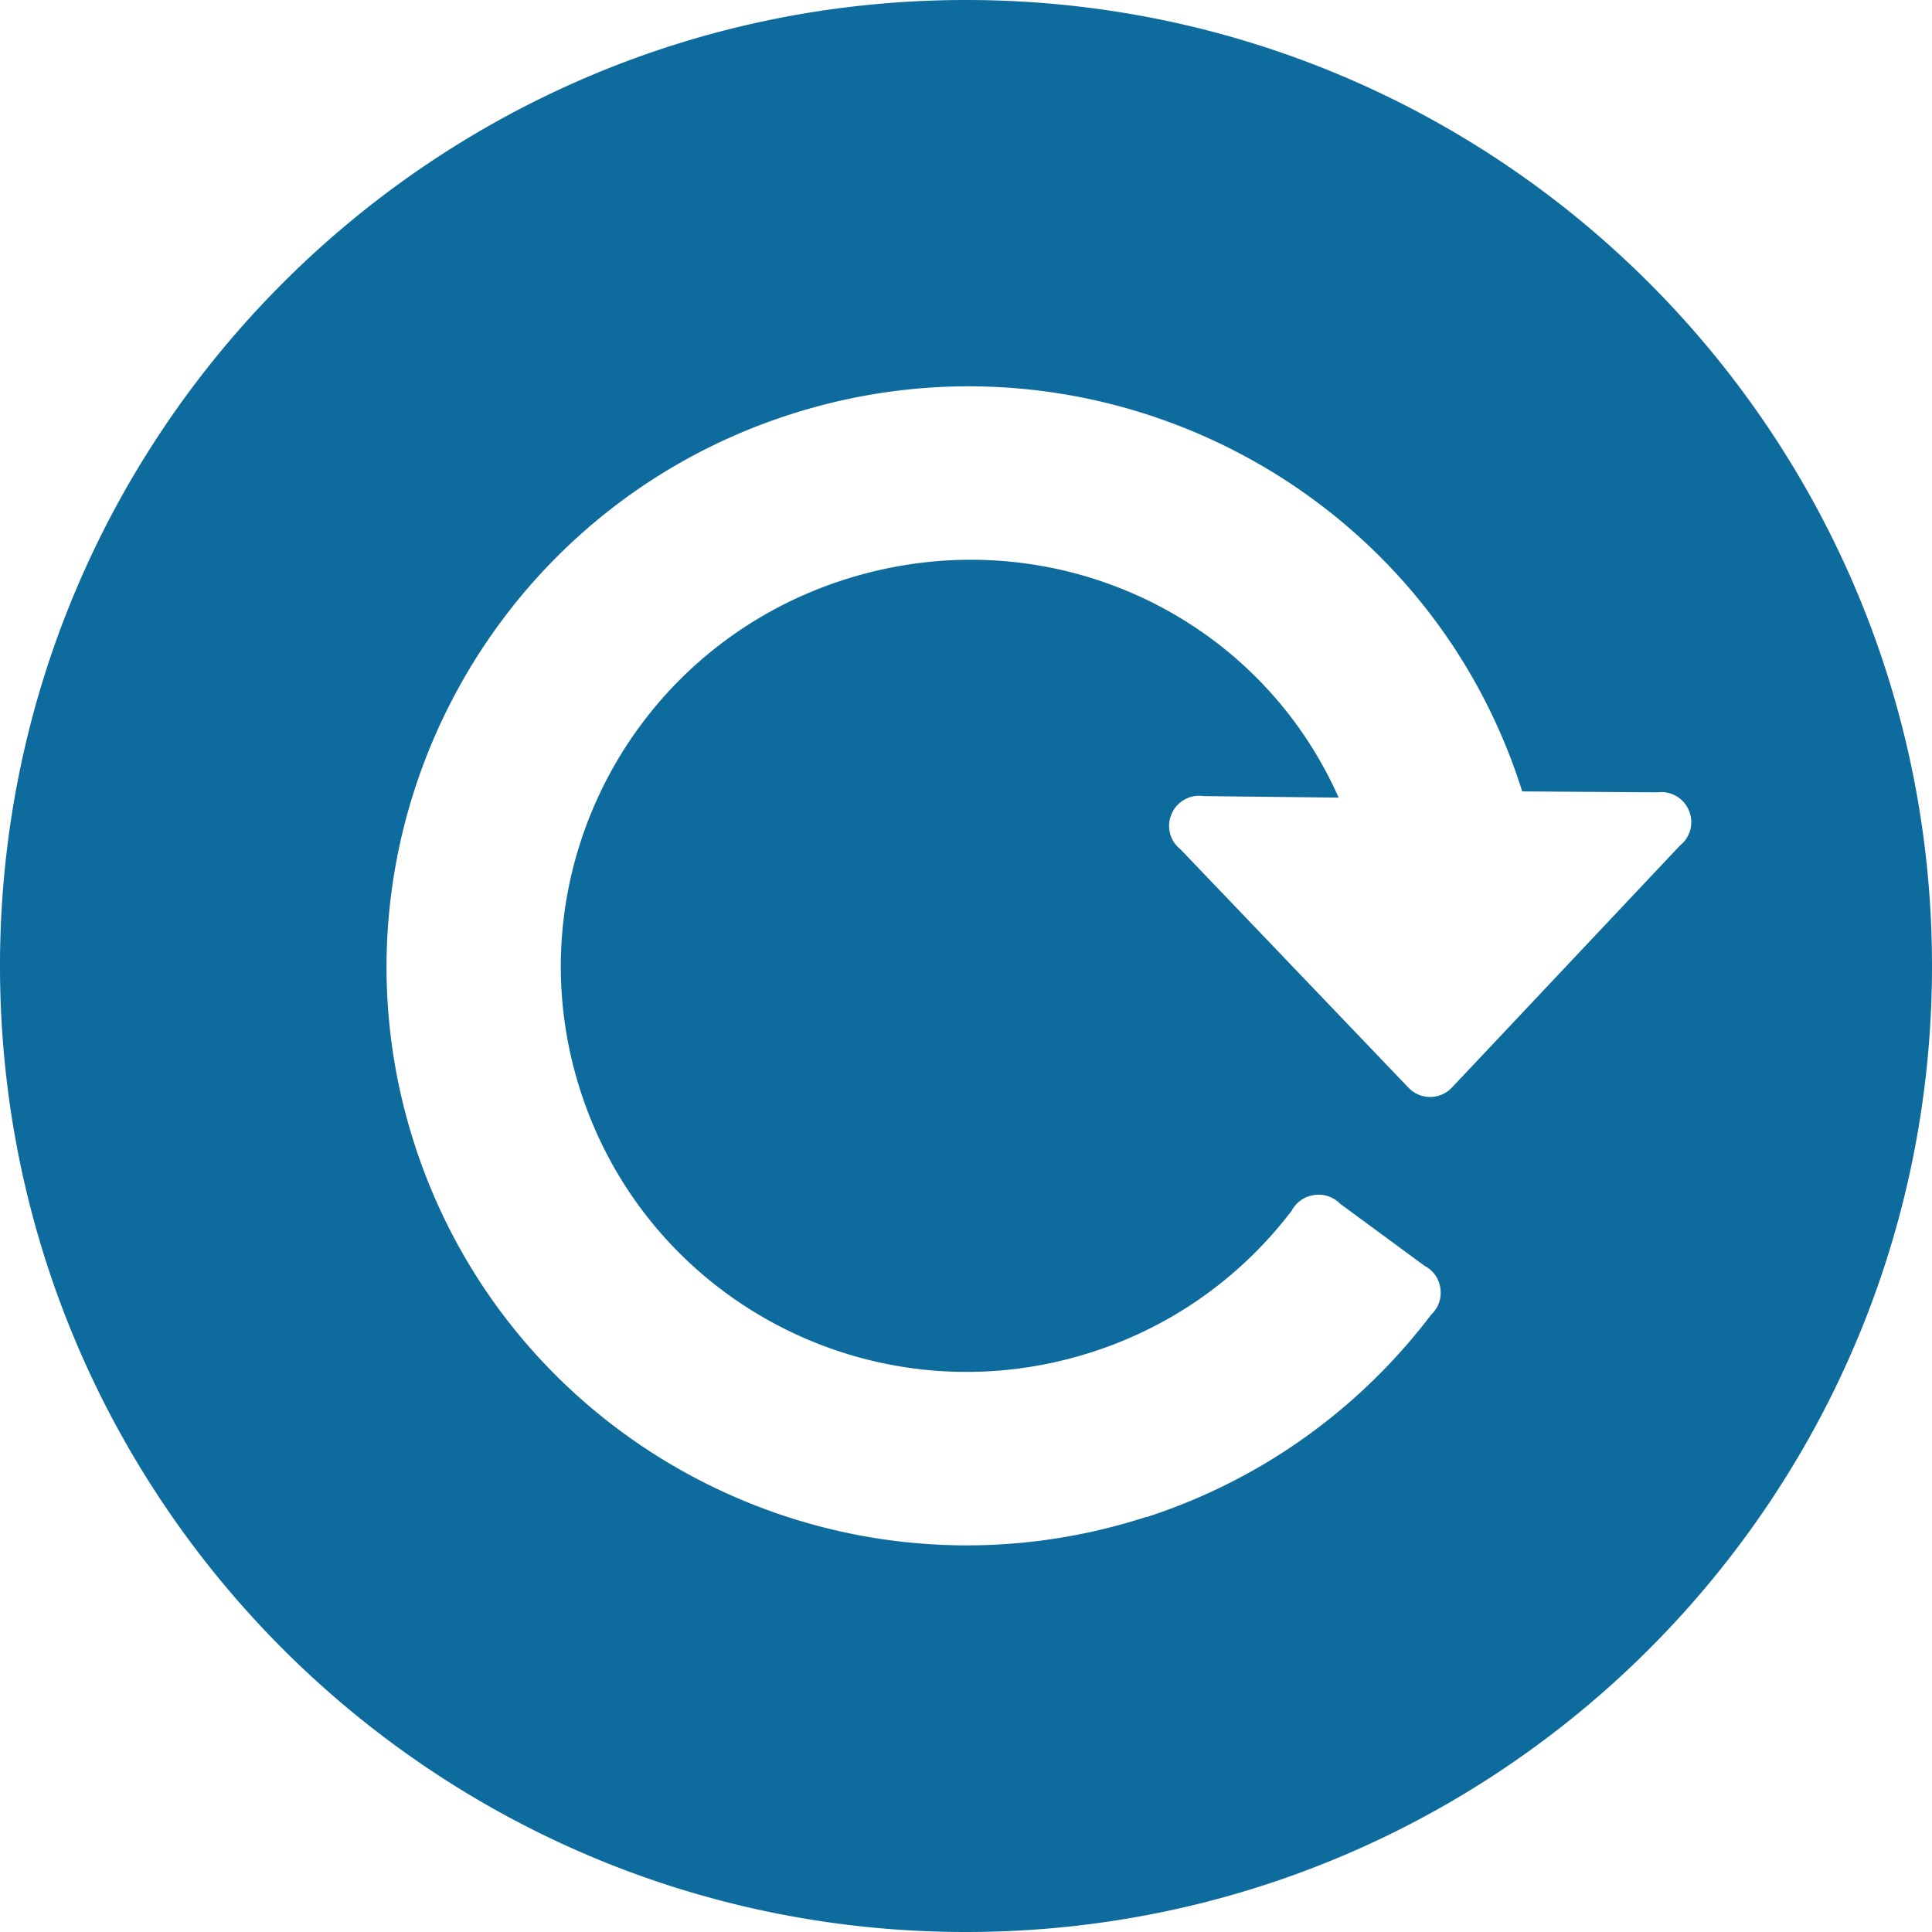
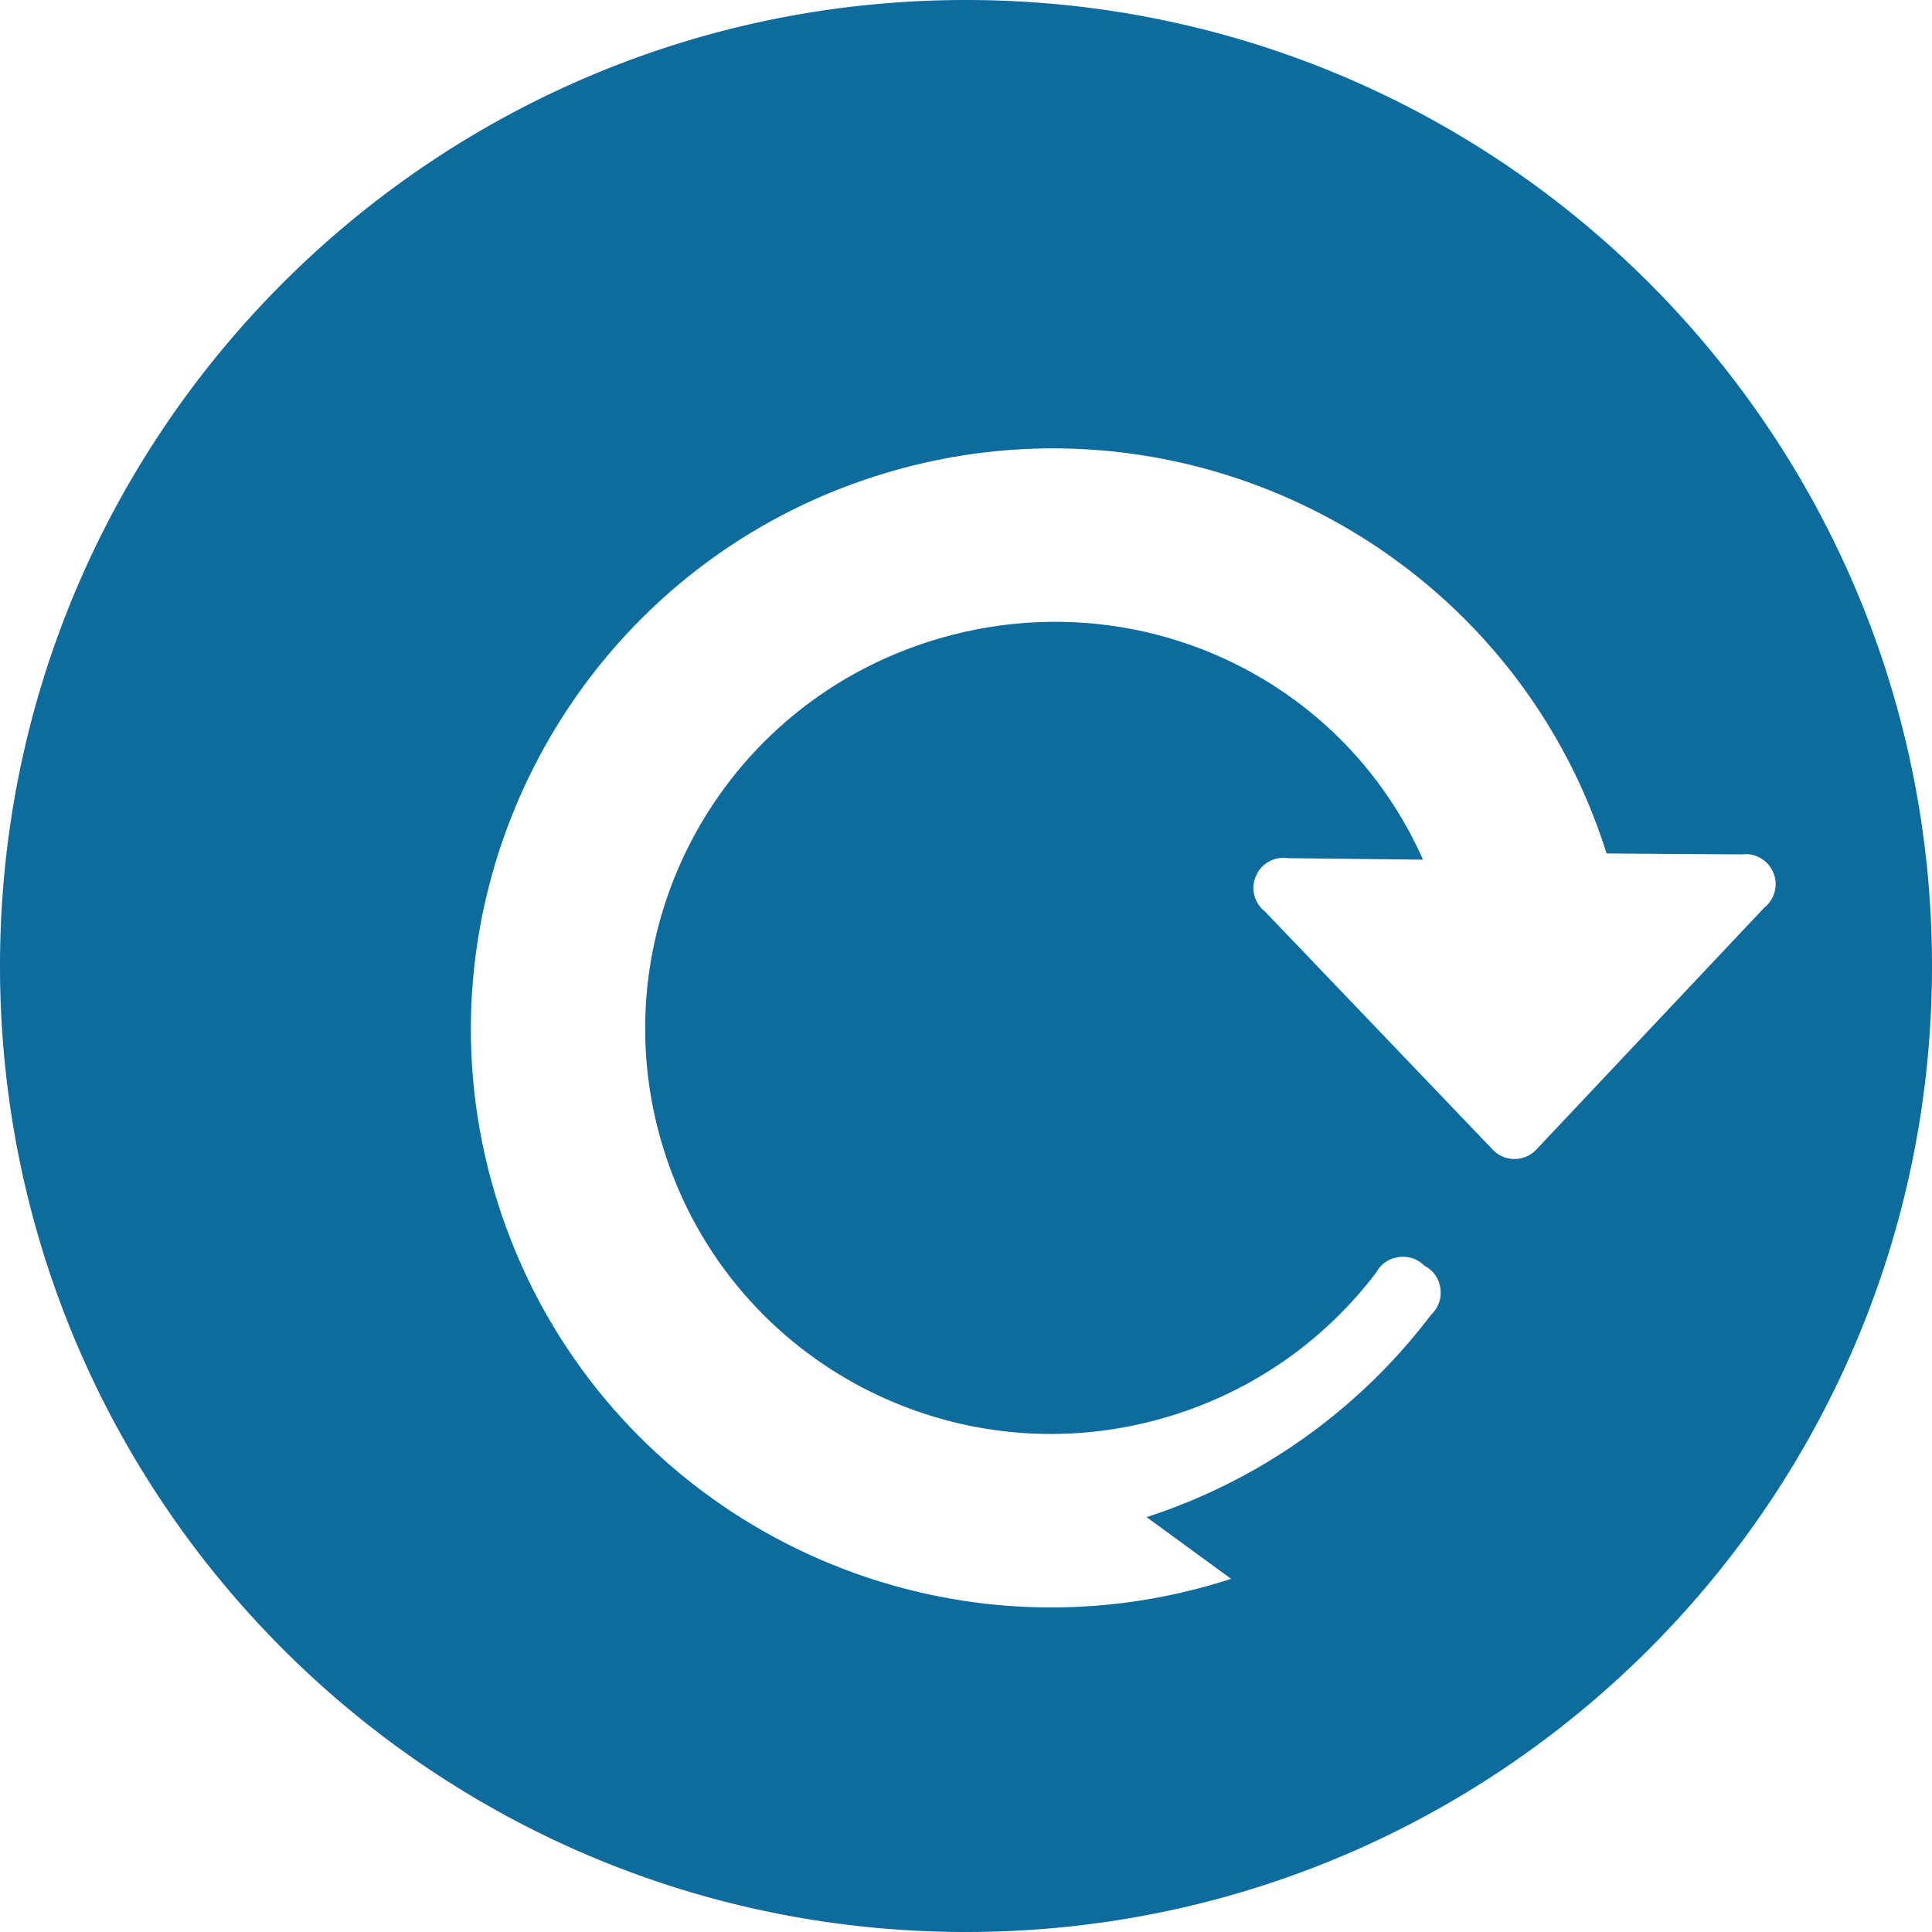
<svg xmlns="http://www.w3.org/2000/svg" width="64px" height="64px" fill="#000000" version="1.1" viewBox="0 0 1024 1024">
  <g id="SVGRepo_iconCarrier" fill="#0e6b9d">
-     <path d="m512 1024c-282.8 0-512-229.2-512-512s229.2-512 512-512 512 229.2 512 512-229.2 512-512 512zm95.73-219.9c62.4-20.28 114-58.69 150.9-107.4a15.79 15.79 0 0 0 4.801-13.82 15.3 15.3 0 0 0-0.062-0.473l-8e-3 -0.039a15.75 15.75 0 0 0-8.378-11.49l-44.71-32.89a15.84 15.84 0 0 0-13.75-4.587c-0.124 0.014-0.249 0.029-0.373 0.046l-0.058 0.014a15.88 15.88 0 0 0-11.48 8.236c-25.78 33.88-61.62 60.56-105.3 74.76-113.4 36.86-234.8-24.72-271.5-137.8s25.25-234.2 138.7-271.1c106.3-34.55 218.9 15.82 263 115.2l-71.62-0.803c-7.187-1.066-14.19 2.885-16.98 9.581a15.74 15.74 0 0 0 4.748 18.6l120.9 126.4c2.999 3.135 7.161 4.899 11.51 4.879s8.502-1.823 11.48-4.986l120.9-128.3c5.265-4.193 7.303-11.24 5.082-17.57a20.52 20.52 0 0 0-0.119-0.318 15.89 15.89 0 0 0-0.947-2.099l-0.031-0.073c-3.116-5.729-9.448-8.951-15.94-8.108l-71.68-0.494-0.892-2.744c-52.35-161.1-226.2-249.3-387.9-196.8s-250.5 226.1-198.1 387.2 226.2 249.3 387.9 196.8l8e-3 0.027z" fill="#0e6b9d" />
+     <path d="m512 1024c-282.8 0-512-229.2-512-512s229.2-512 512-512 512 229.2 512 512-229.2 512-512 512zm95.73-219.9c62.4-20.28 114-58.69 150.9-107.4a15.79 15.79 0 0 0 4.801-13.82 15.3 15.3 0 0 0-0.062-0.473l-8e-3 -0.039a15.75 15.75 0 0 0-8.378-11.49a15.84 15.84 0 0 0-13.75-4.587c-0.124 0.014-0.249 0.029-0.373 0.046l-0.058 0.014a15.88 15.88 0 0 0-11.48 8.236c-25.78 33.88-61.62 60.56-105.3 74.76-113.4 36.86-234.8-24.72-271.5-137.8s25.25-234.2 138.7-271.1c106.3-34.55 218.9 15.82 263 115.2l-71.62-0.803c-7.187-1.066-14.19 2.885-16.98 9.581a15.74 15.74 0 0 0 4.748 18.6l120.9 126.4c2.999 3.135 7.161 4.899 11.51 4.879s8.502-1.823 11.48-4.986l120.9-128.3c5.265-4.193 7.303-11.24 5.082-17.57a20.52 20.52 0 0 0-0.119-0.318 15.89 15.89 0 0 0-0.947-2.099l-0.031-0.073c-3.116-5.729-9.448-8.951-15.94-8.108l-71.68-0.494-0.892-2.744c-52.35-161.1-226.2-249.3-387.9-196.8s-250.5 226.1-198.1 387.2 226.2 249.3 387.9 196.8l8e-3 0.027z" fill="#0e6b9d" />
  </g>
</svg>